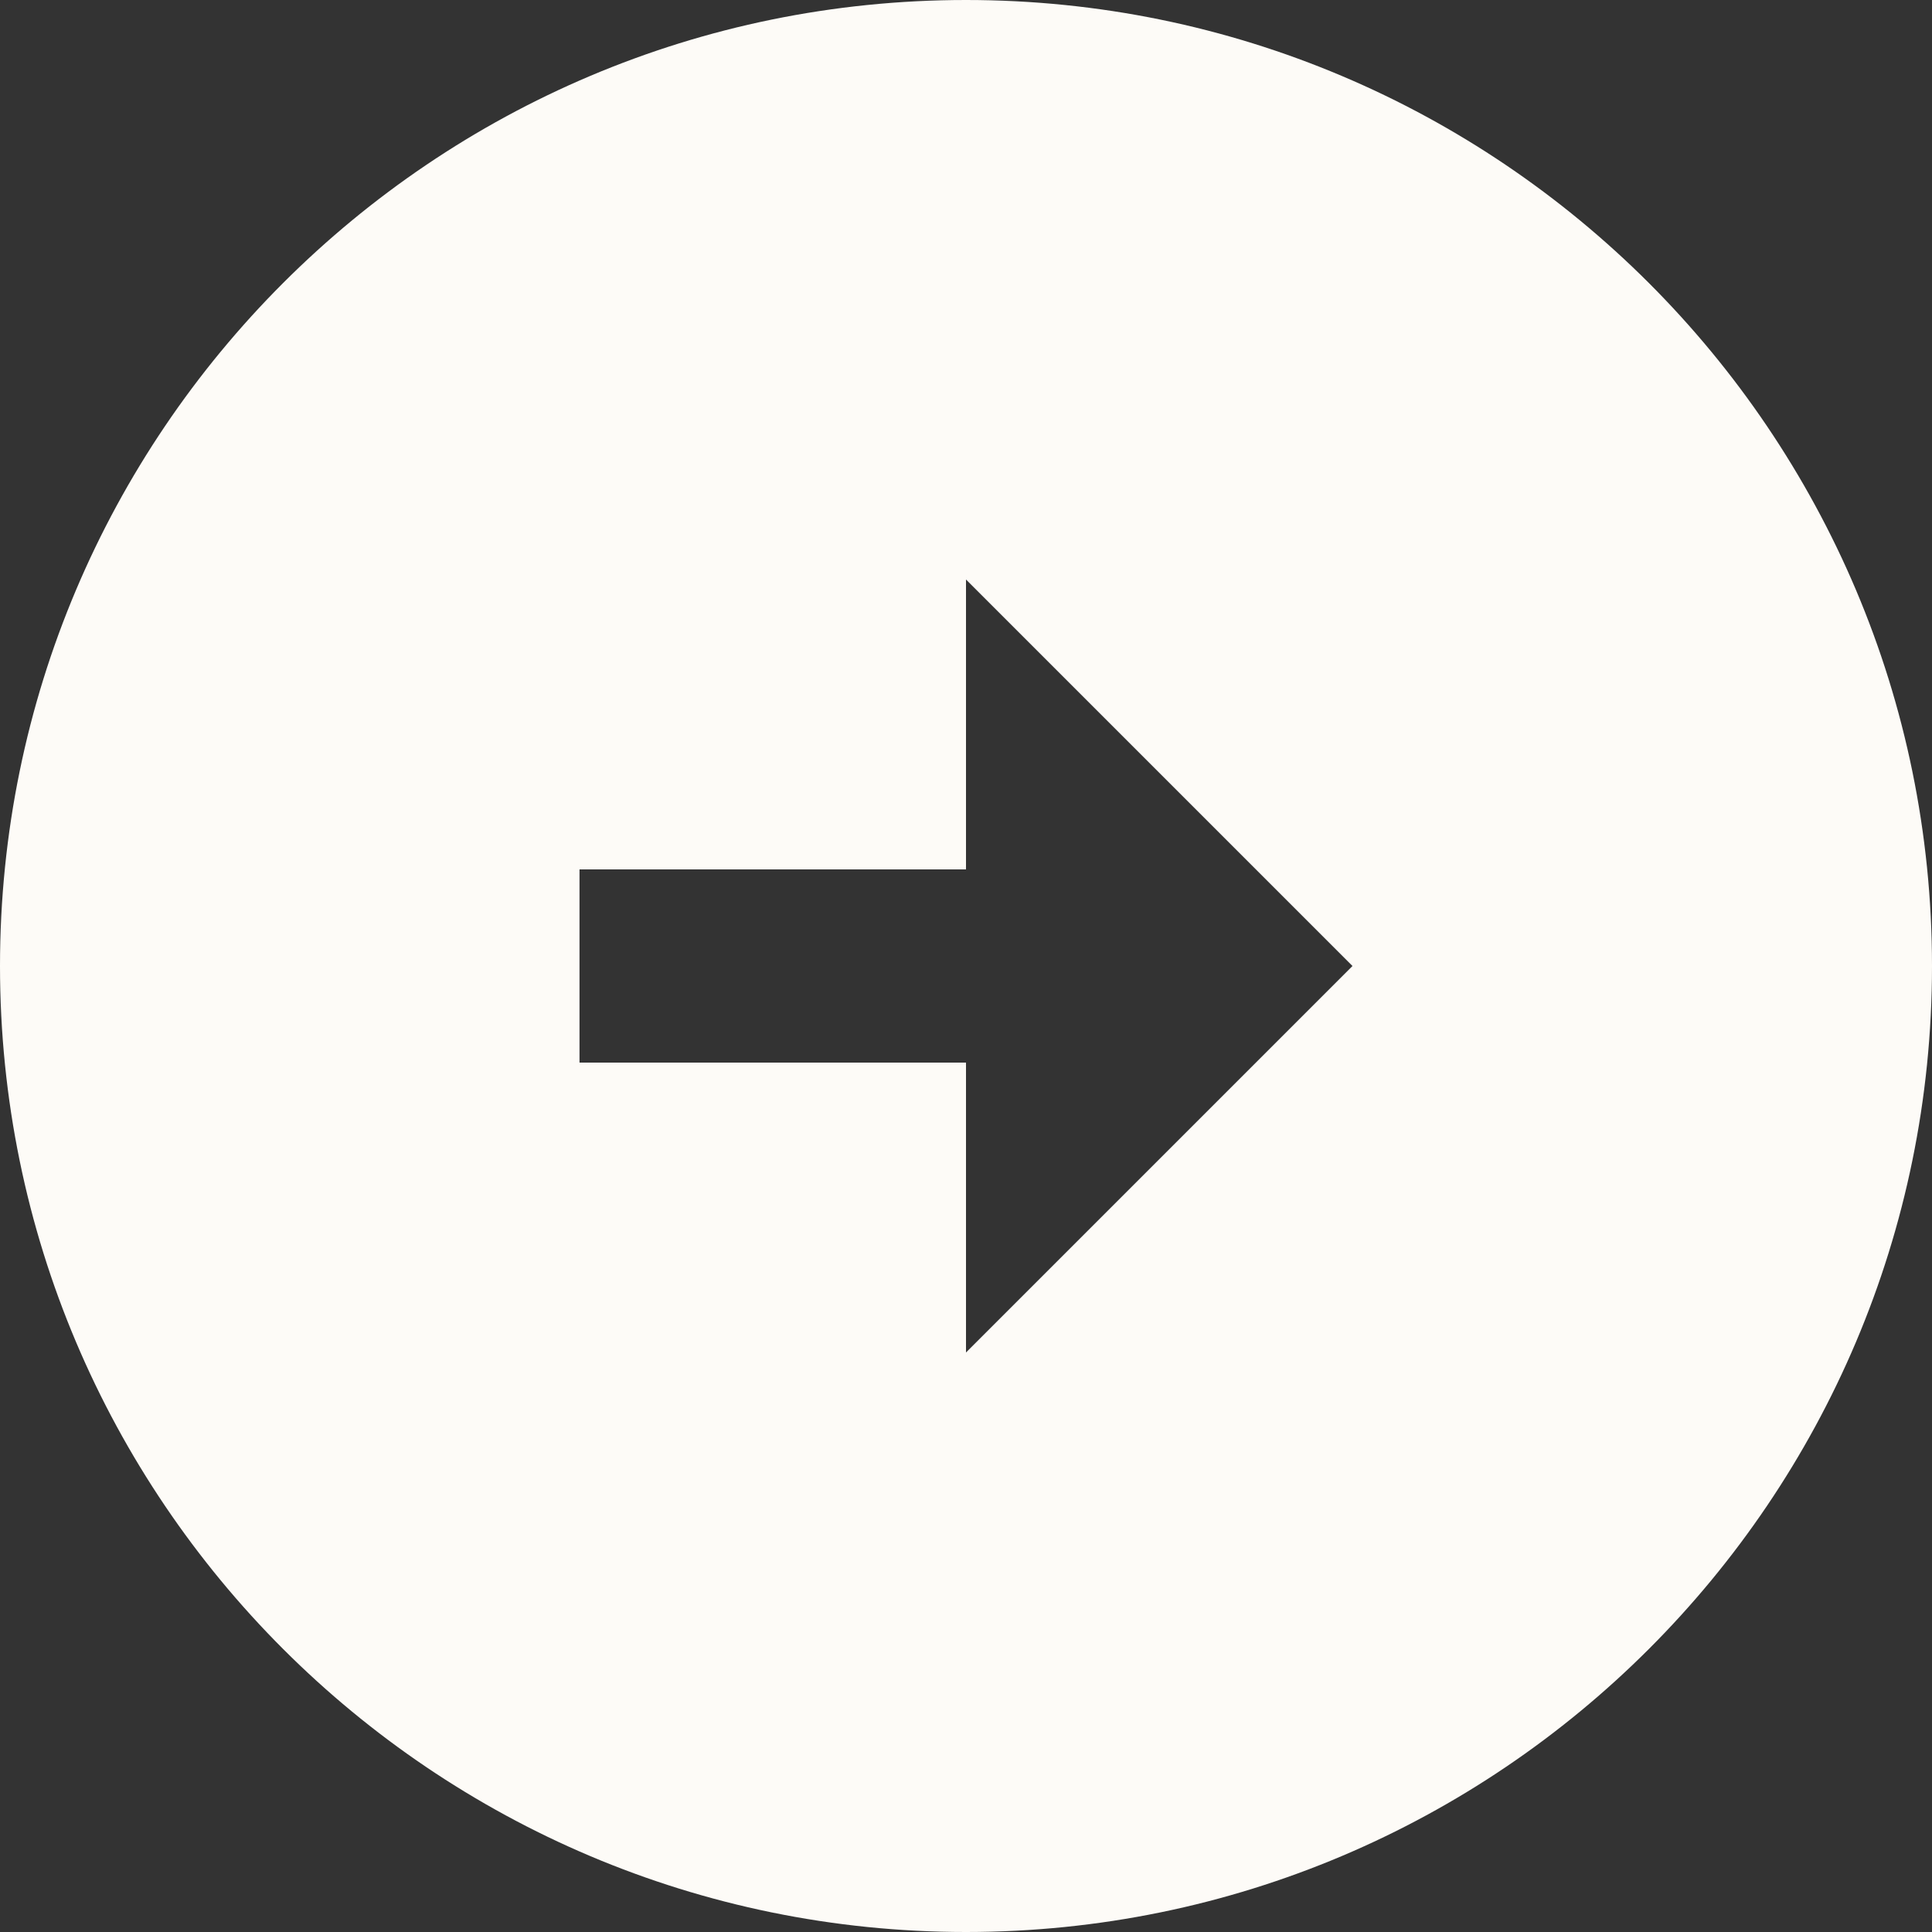
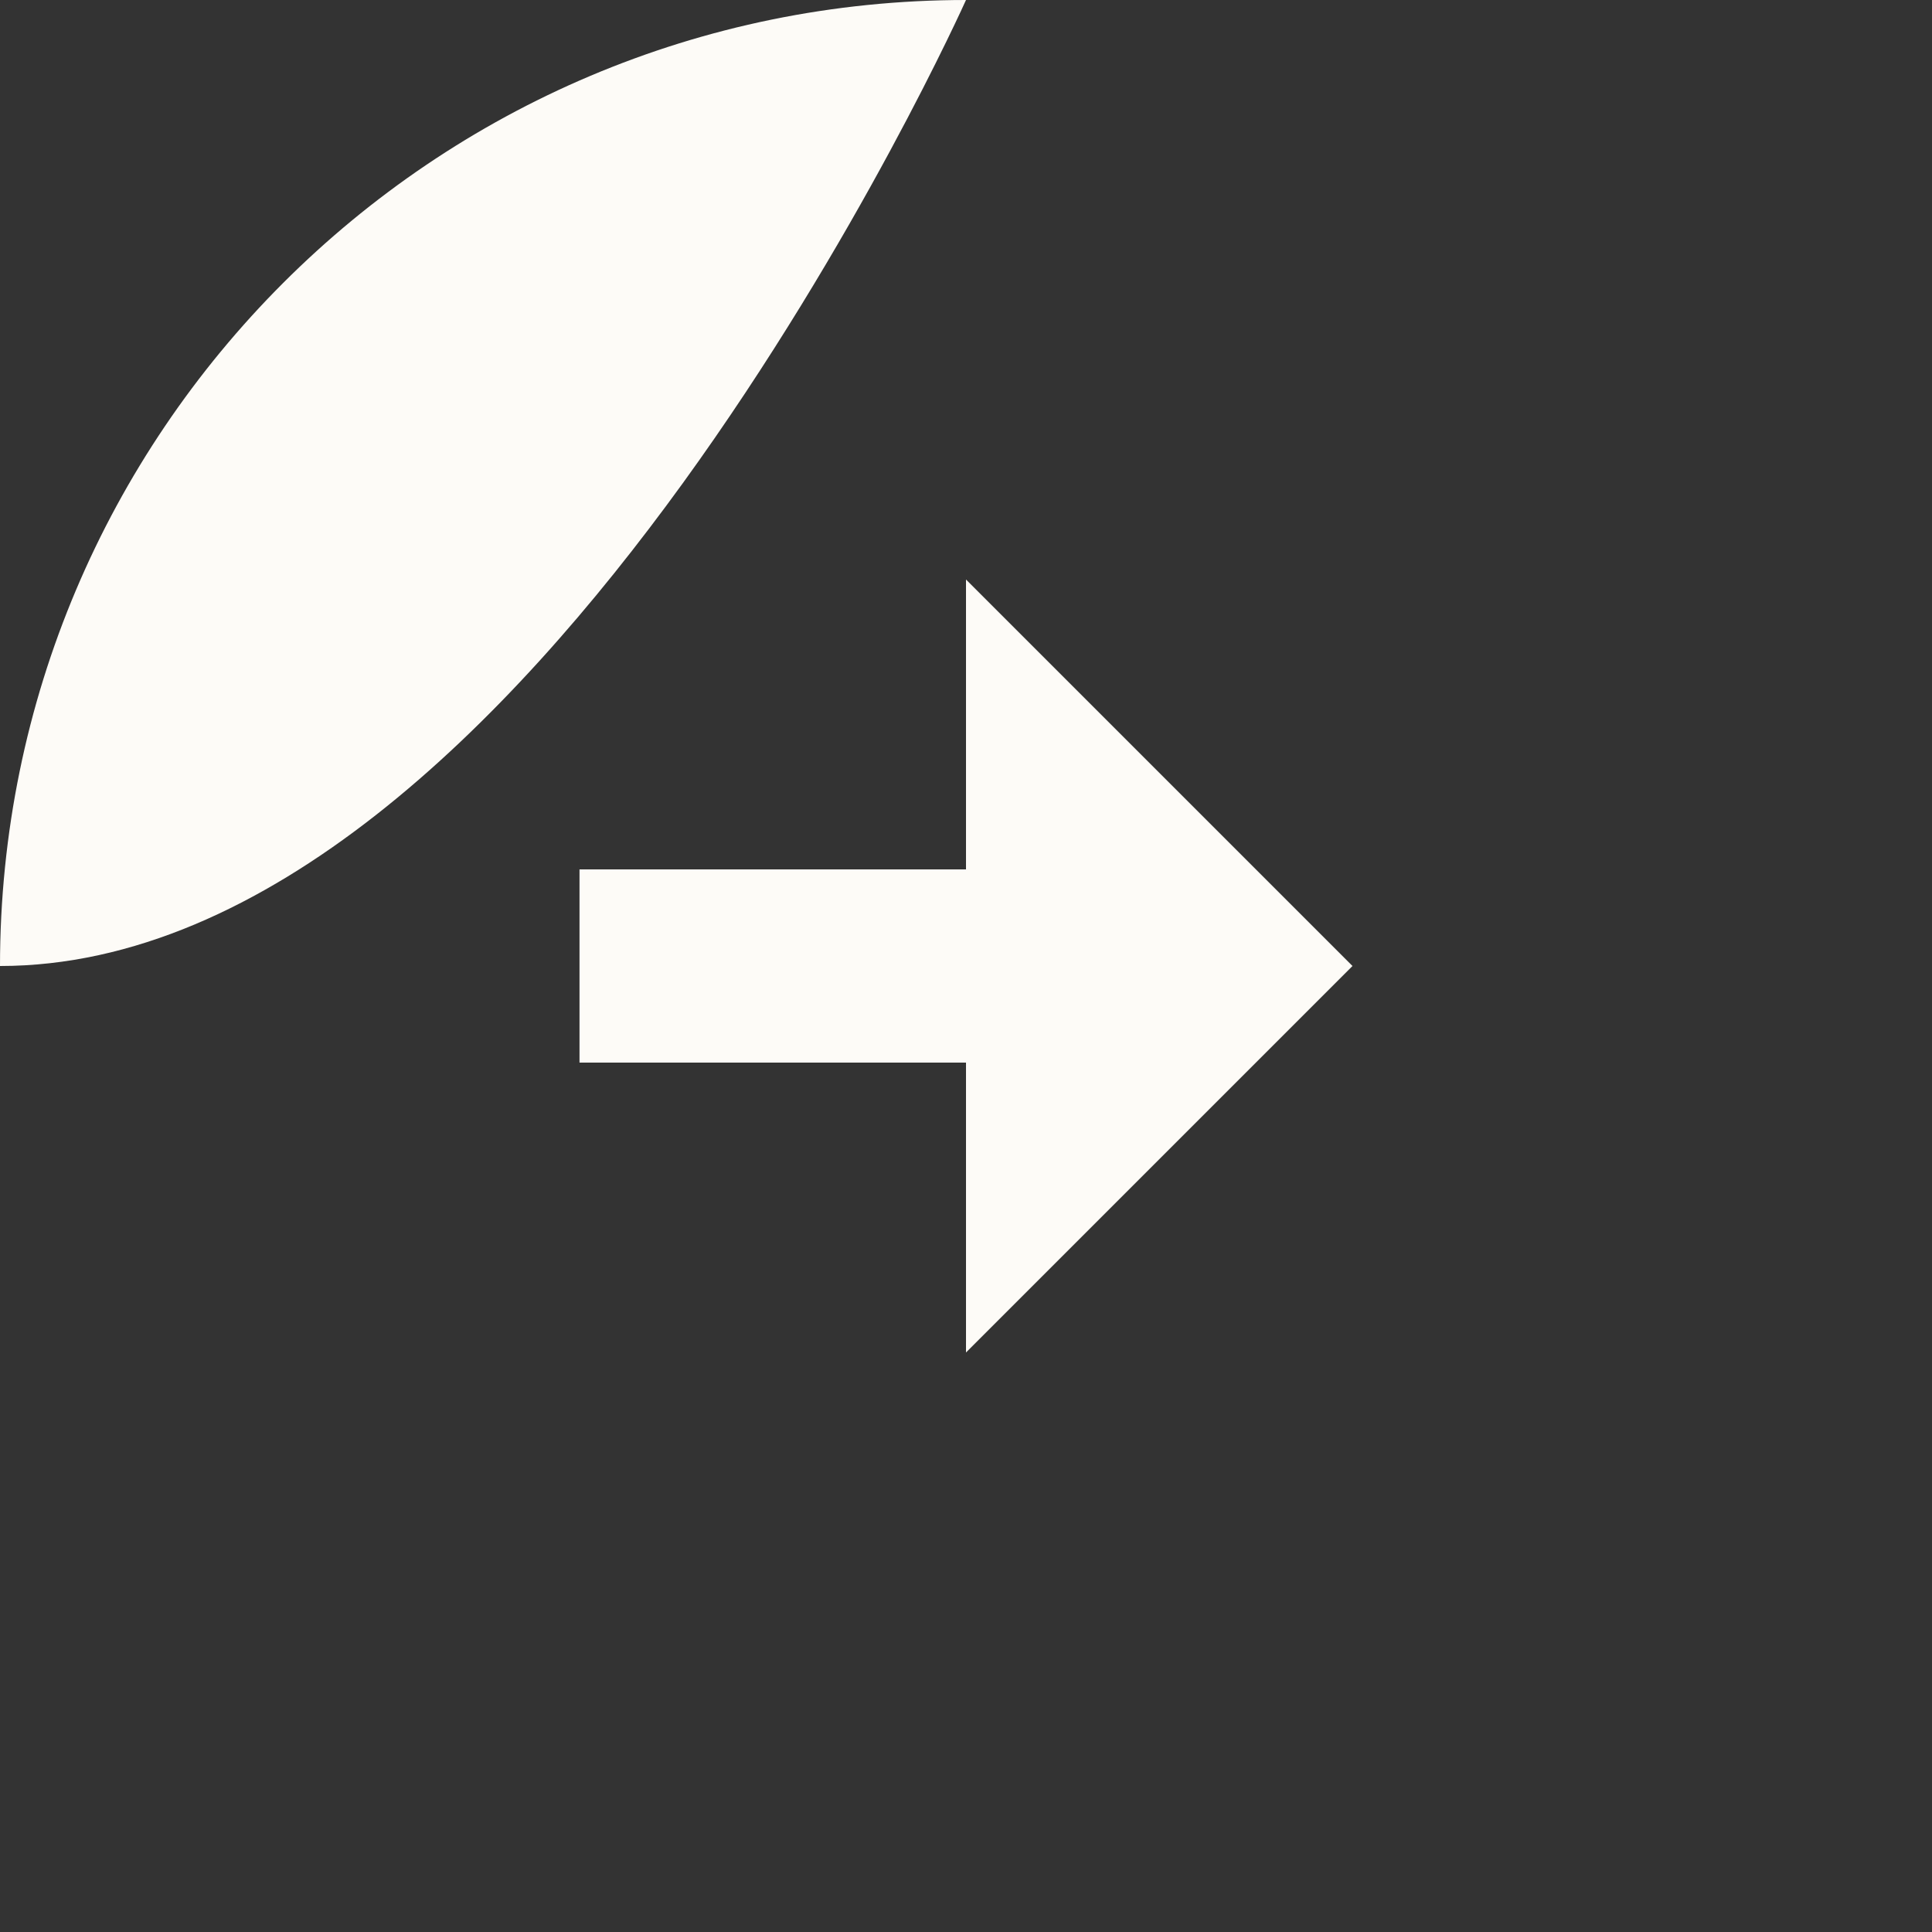
<svg xmlns="http://www.w3.org/2000/svg" id="Layer_2" data-name="Layer 2" viewBox="0 0 82.98 82.98">
  <rect x="0" y="0" width="82.98" height="82.98" fill="#333333" stroke="none" />
  <defs>
    <style>
      .cls-1 {
        fill: #fdfbf7;
      }
    </style>
  </defs>
  <g id="Text">
-     <path class="cls-1" d="M41.49,0c22.9,0,41.49,18.59,41.49,41.49s-18.59,41.49-41.49,41.49S0,64.39,0,41.49,18.59,0,41.49,0ZM41.49,37.34h-16.6v8.3h16.6v12.45l16.6-16.6-16.6-16.6v12.45Z" />
+     <path class="cls-1" d="M41.49,0s-18.59,41.49-41.49,41.49S0,64.39,0,41.49,18.59,0,41.49,0ZM41.49,37.34h-16.6v8.3h16.6v12.45l16.6-16.6-16.6-16.6v12.45Z" />
  </g>
</svg>